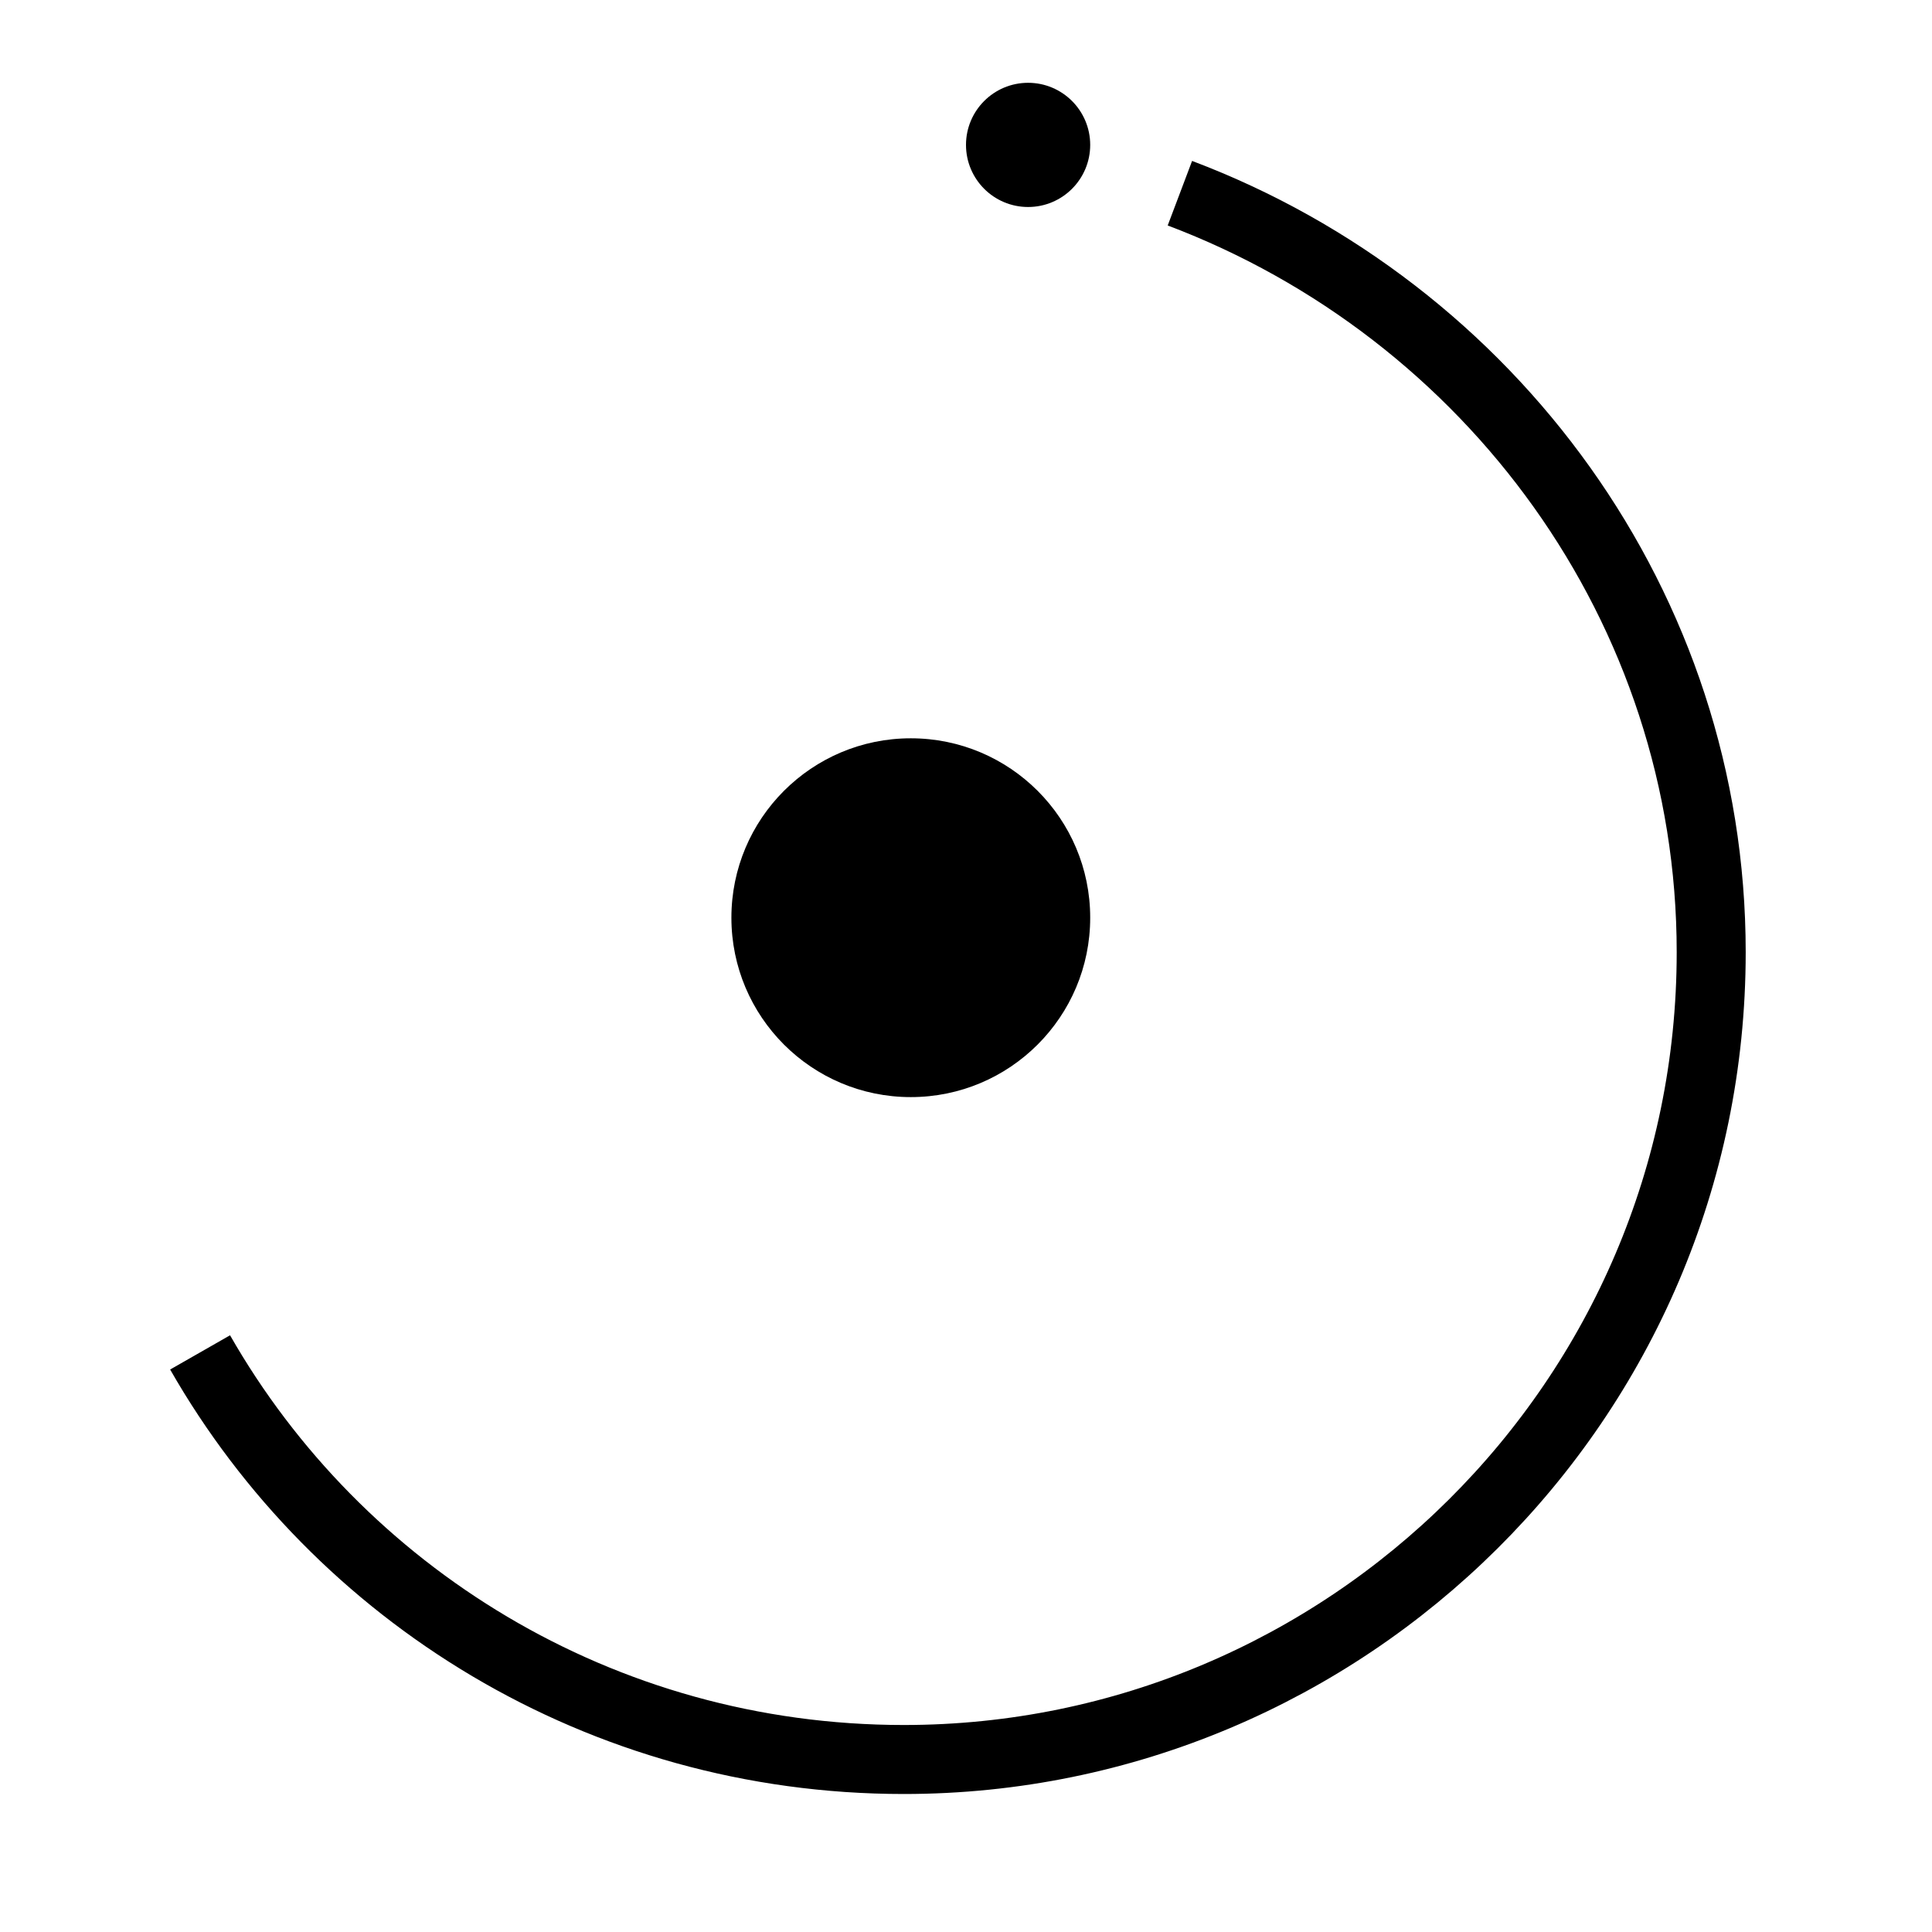
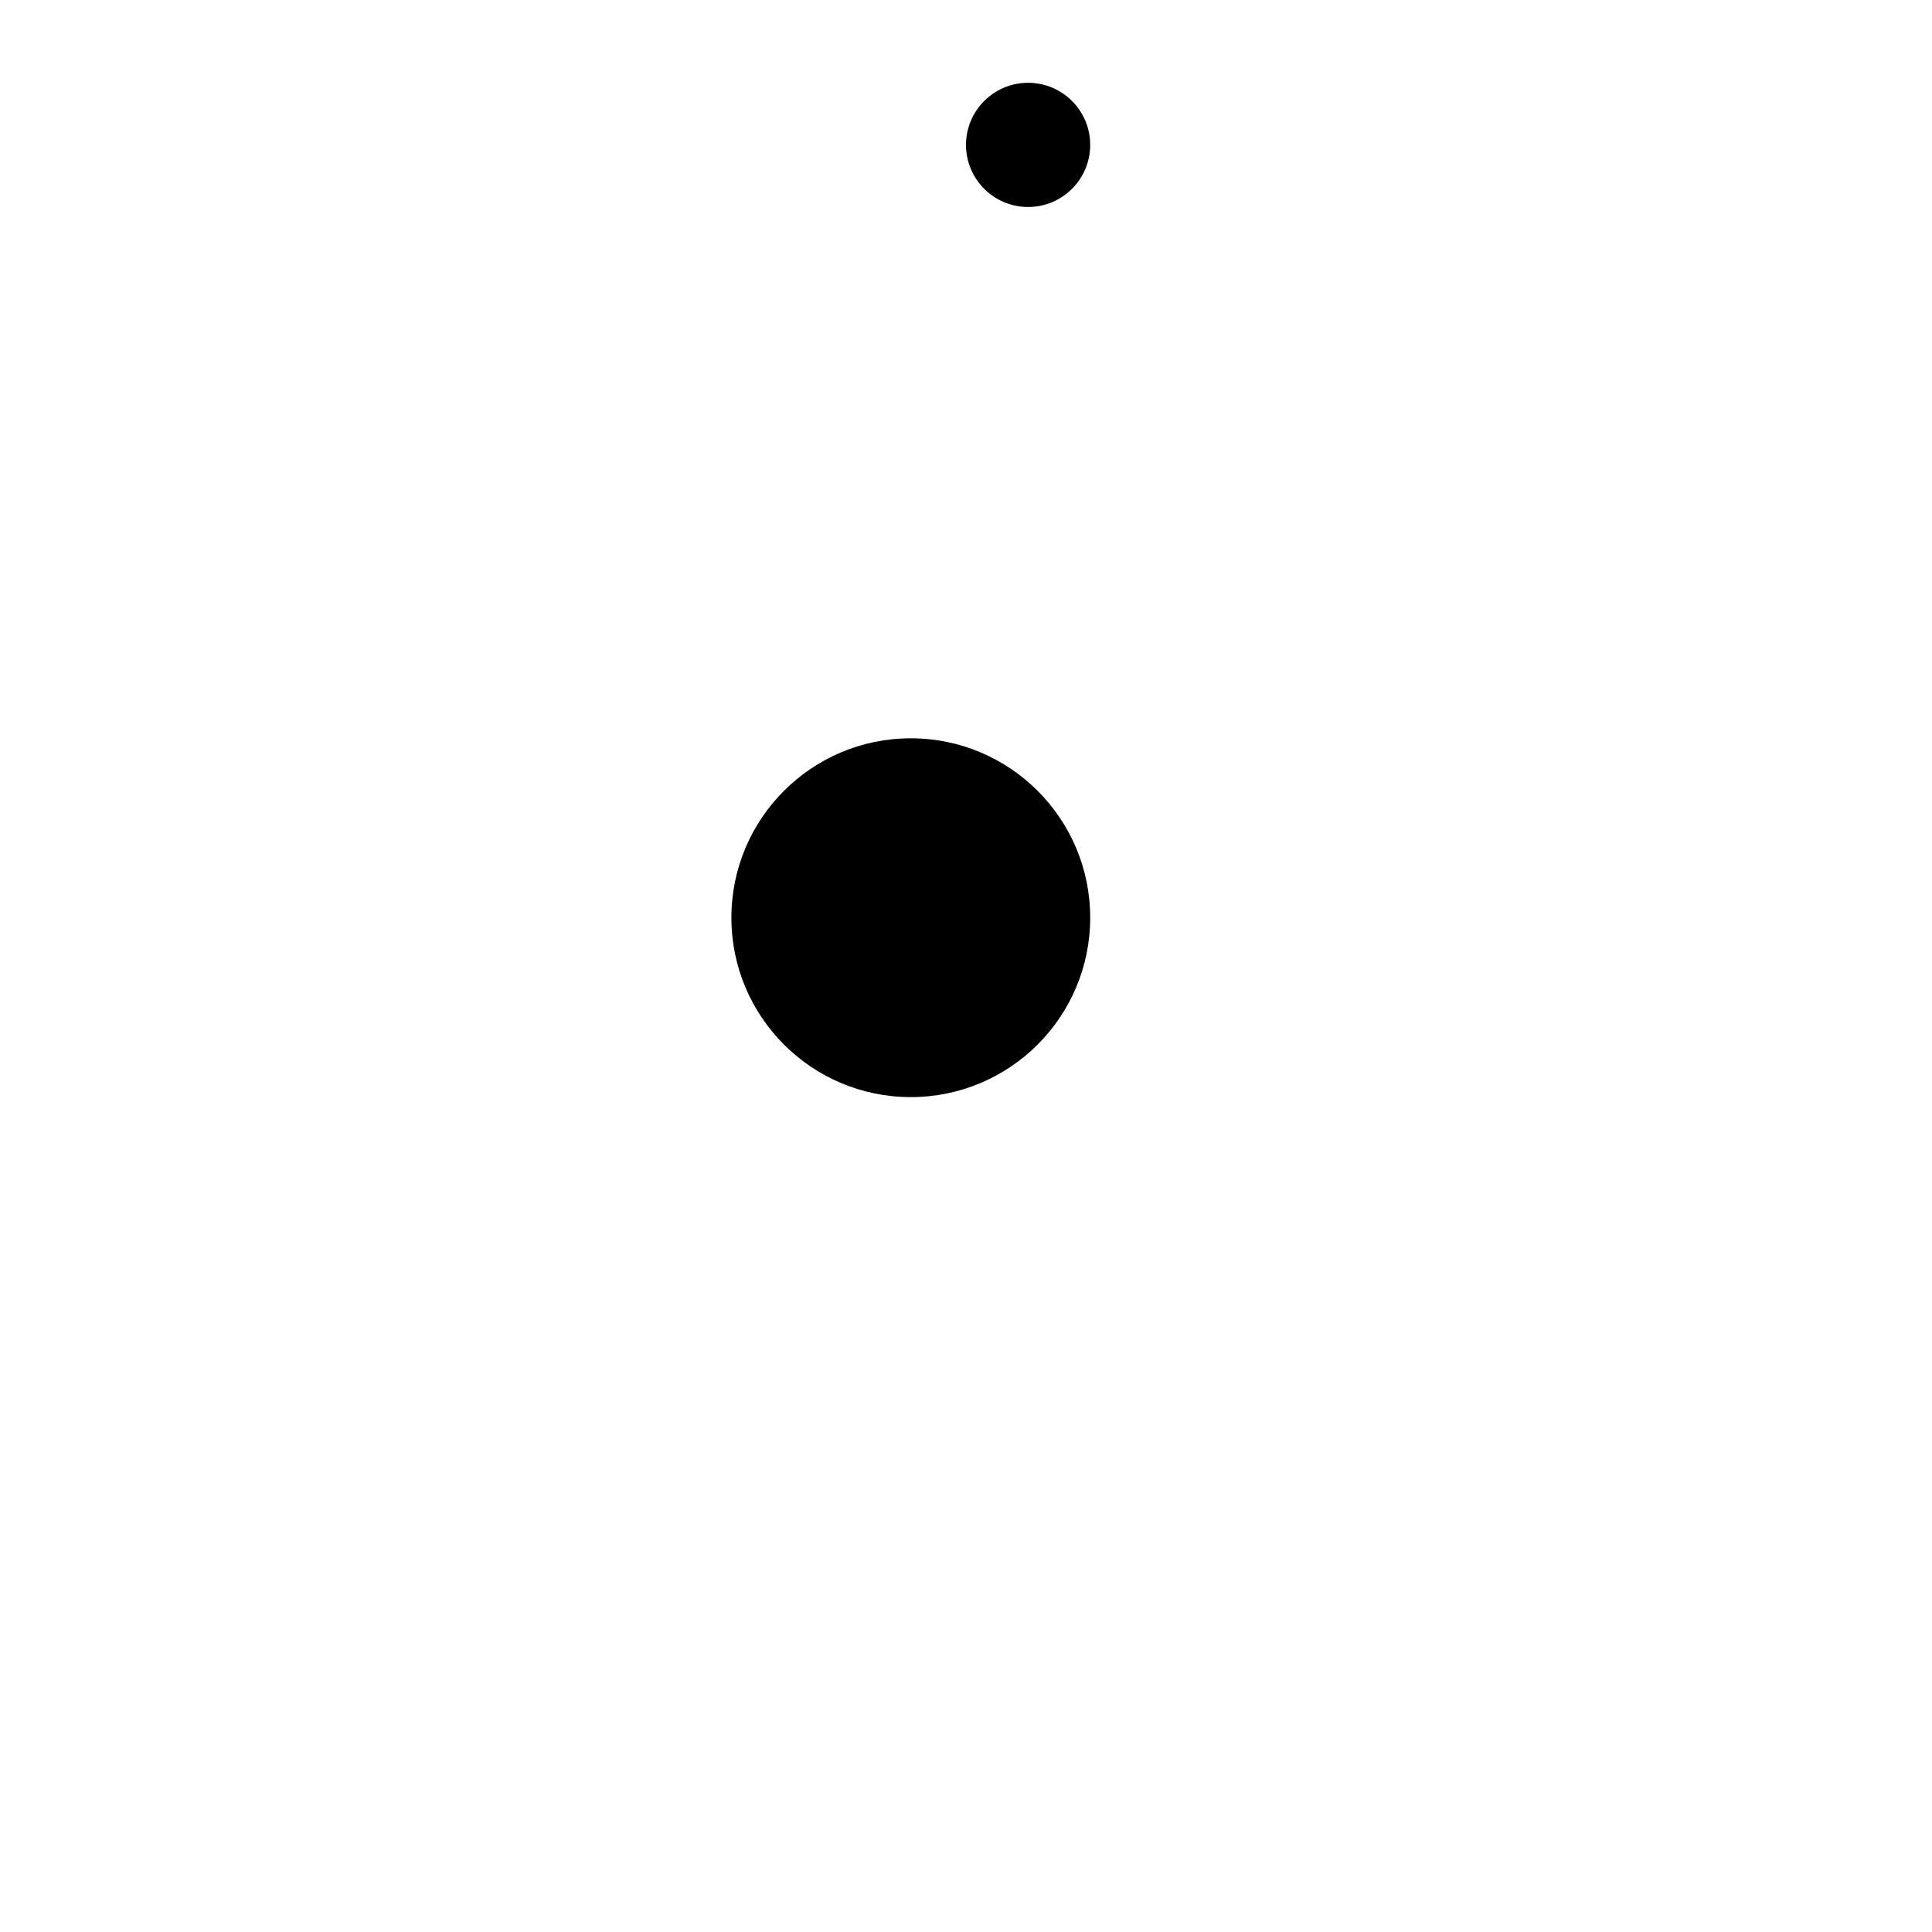
<svg xmlns="http://www.w3.org/2000/svg" version="1.1" id="图层_1" x="0px" y="0px" viewBox="0 0 28 28" style="enable-background:new 0 0 28 28;" xml:space="preserve" width="20" height="20">
  <style type="text/css">
	.st0{fill:none;stroke:#000000;stroke-miterlimit:10;}
</style>
-   <path class="st0" d="M17.1,2.8c4.5,1.7,7.7,6,7.7,11c0,6.5-5.3,11.7-11.7,11.7c-4.4,0-8.2-2.4-10.2-5.9" />
  <circle cx="14.9" cy="2.1" r="0.9" />
  <circle cx="13.2" cy="13.3" r="2.6" />
</svg>